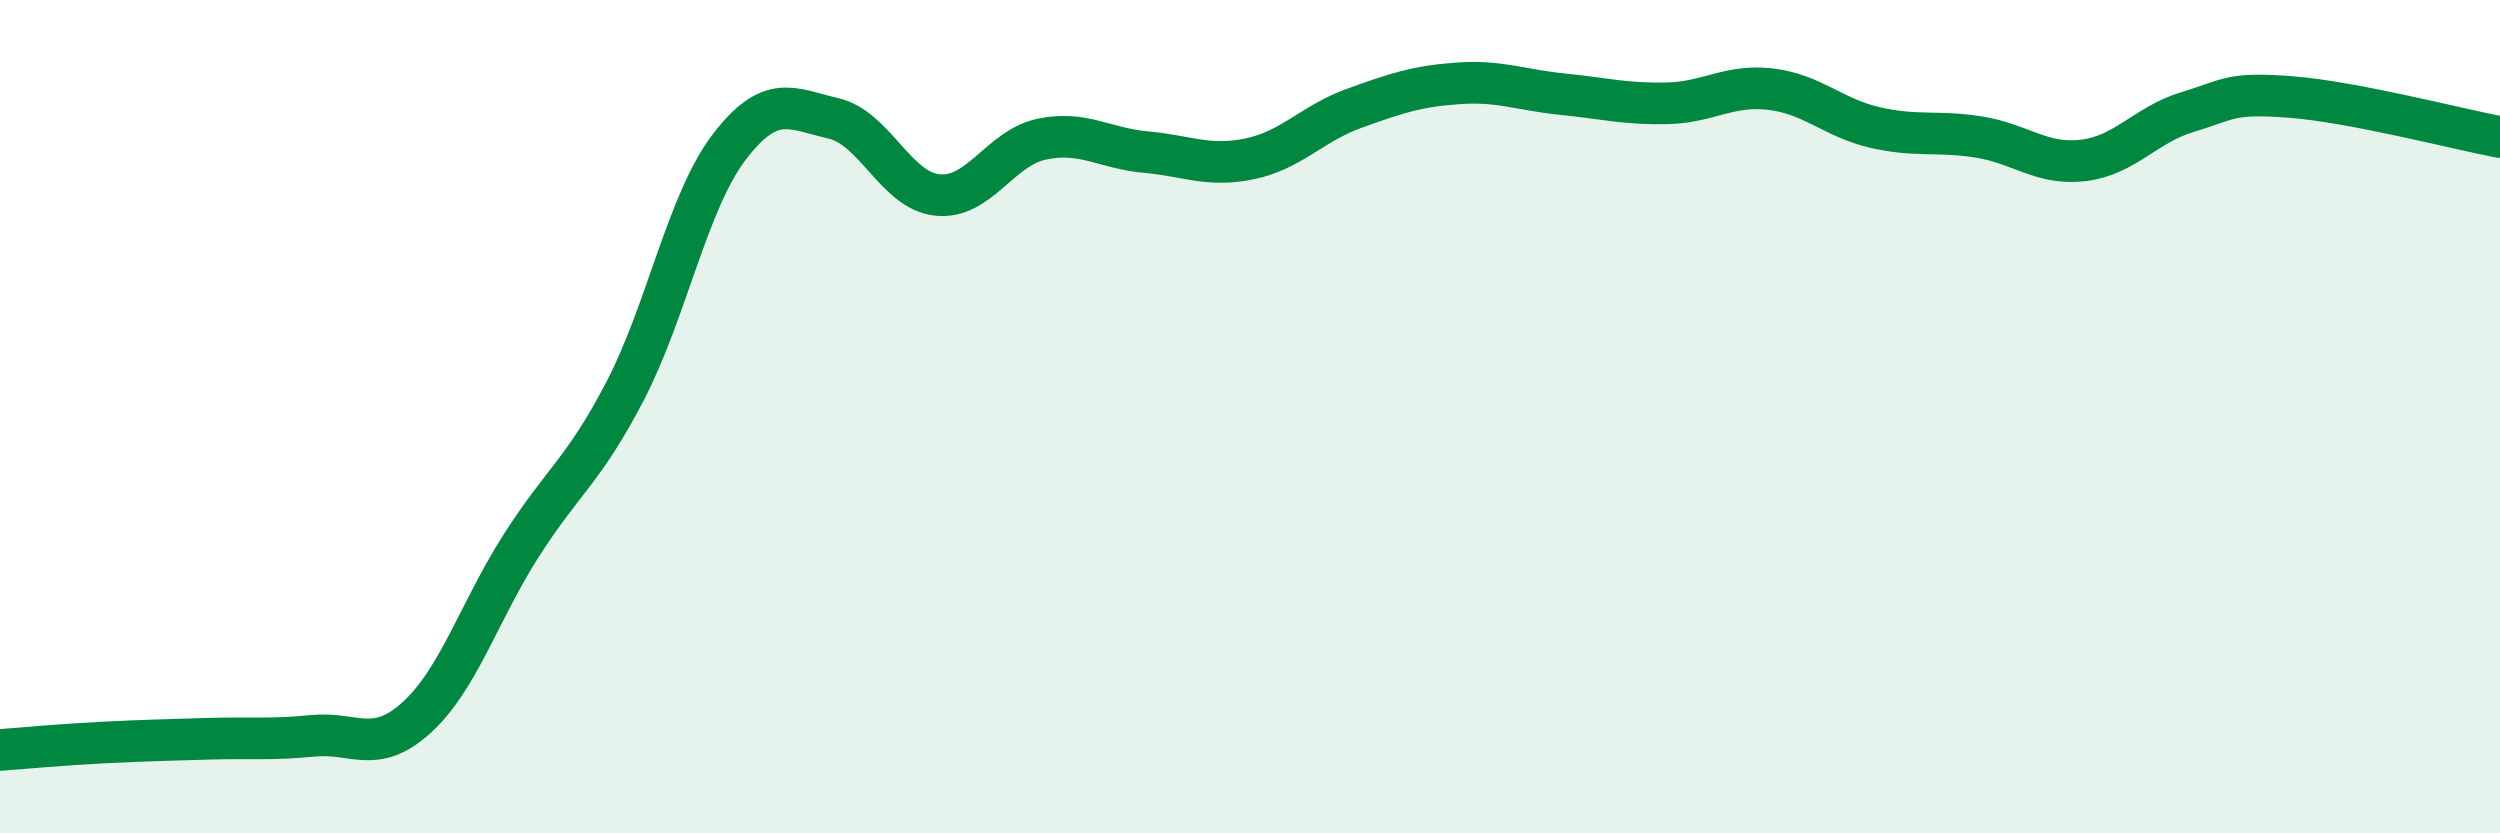
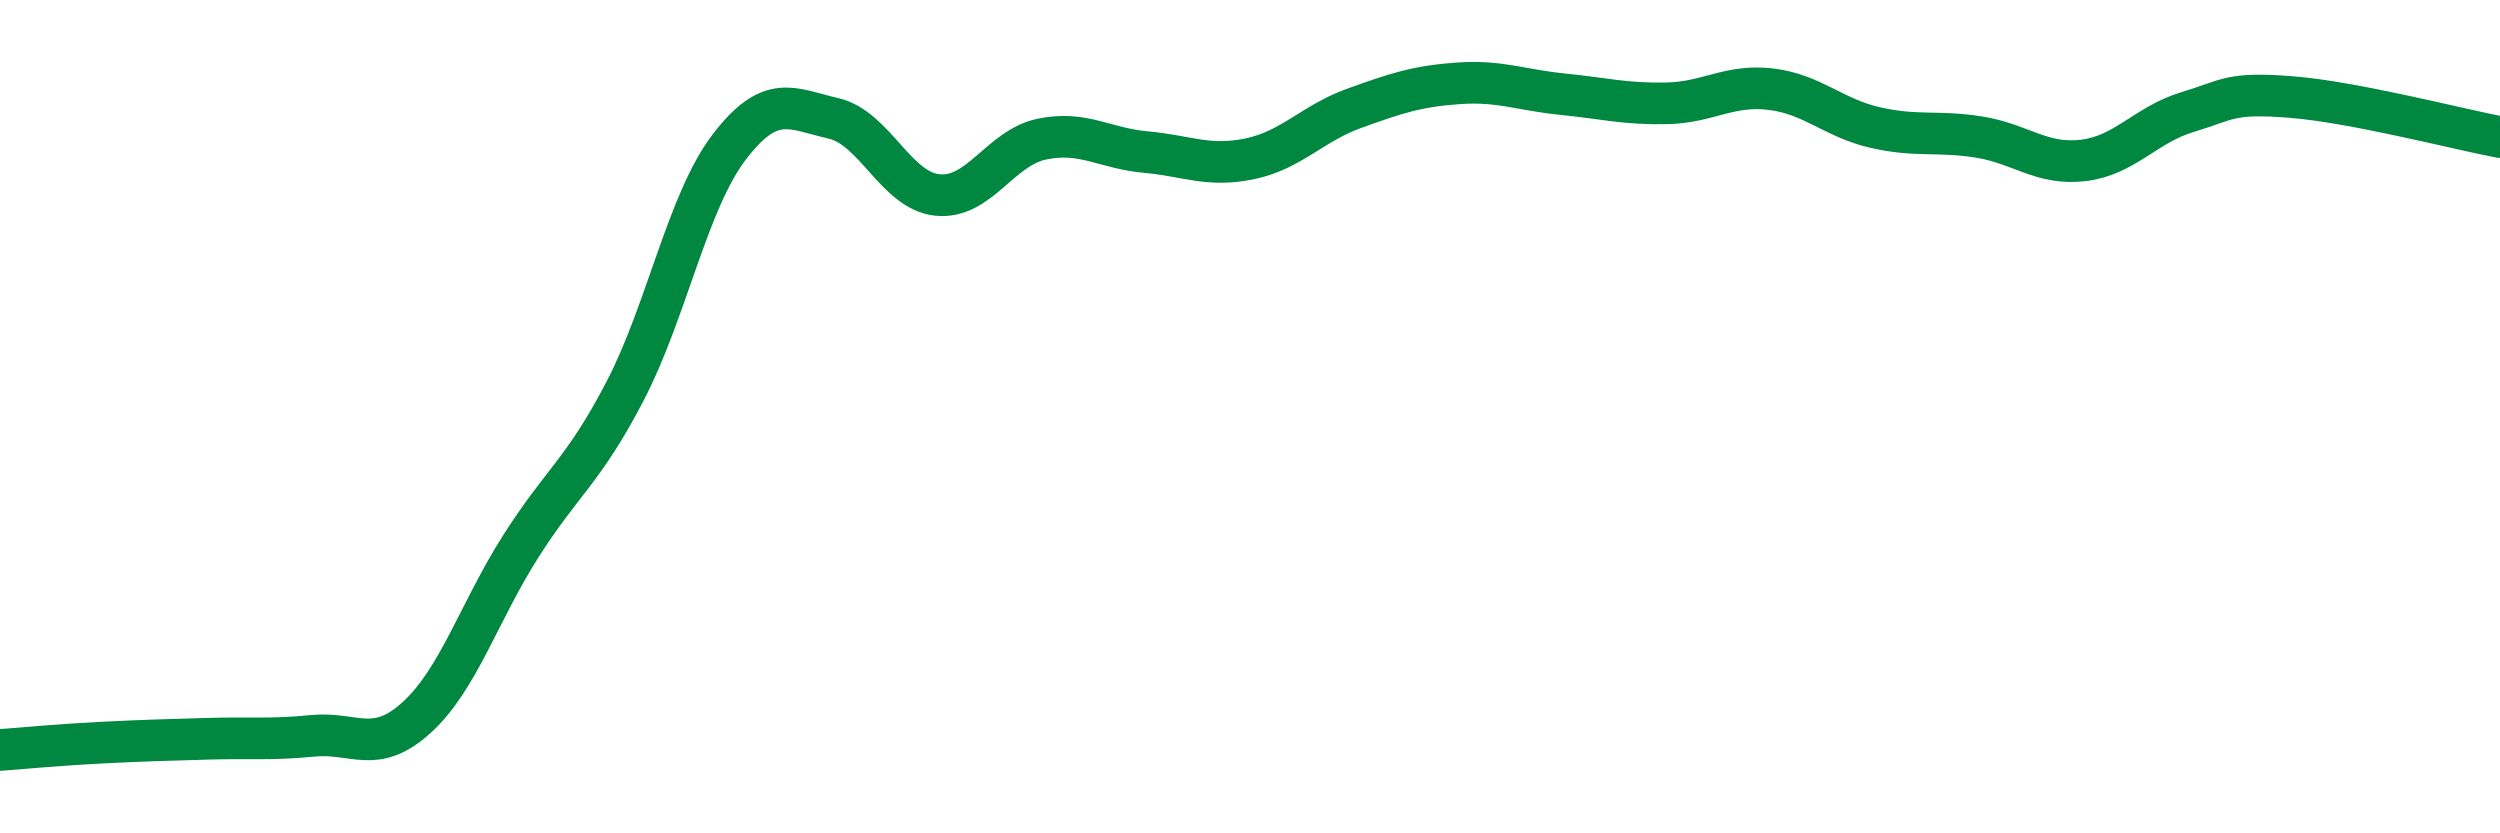
<svg xmlns="http://www.w3.org/2000/svg" width="60" height="20" viewBox="0 0 60 20">
-   <path d="M 0,18 C 0.5,17.96 1.5,17.87 2.5,17.82 C 3.5,17.77 4,17.76 5,17.73 C 6,17.7 6.5,17.76 7.5,17.66 C 8.5,17.56 9,18.13 10,17.22 C 11,16.31 11.5,14.68 12.5,13.11 C 13.5,11.54 14,11.31 15,9.39 C 16,7.47 16.5,4.84 17.5,3.53 C 18.5,2.22 19,2.61 20,2.84 C 21,3.07 21.5,4.58 22.5,4.68 C 23.5,4.78 24,3.55 25,3.34 C 26,3.13 26.5,3.56 27.5,3.65 C 28.5,3.74 29,4.02 30,3.81 C 31,3.6 31.5,2.96 32.5,2.6 C 33.5,2.24 34,2.07 35,2 C 36,1.93 36.5,2.16 37.5,2.26 C 38.5,2.36 39,2.5 40,2.48 C 41,2.46 41.5,2.02 42.5,2.14 C 43.5,2.26 44,2.83 45,3.06 C 46,3.29 46.5,3.13 47.5,3.29 C 48.5,3.45 49,3.97 50,3.85 C 51,3.73 51.5,2.99 52.5,2.69 C 53.5,2.39 53.5,2.21 55,2.33 C 56.5,2.45 59,3.1 60,3.29L60 20L0 20Z" fill="#008740" opacity="0.1" stroke-linecap="round" stroke-linejoin="round" />
  <path d="M 0,18 C 0.5,17.96 1.5,17.87 2.5,17.82 C 3.5,17.77 4,17.76 5,17.73 C 6,17.7 6.5,17.76 7.5,17.66 C 8.5,17.56 9,18.13 10,17.22 C 11,16.31 11.5,14.68 12.5,13.11 C 13.5,11.54 14,11.31 15,9.39 C 16,7.47 16.5,4.84 17.5,3.53 C 18.5,2.22 19,2.61 20,2.84 C 21,3.07 21.5,4.58 22.5,4.68 C 23.5,4.78 24,3.55 25,3.34 C 26,3.13 26.5,3.56 27.5,3.65 C 28.5,3.74 29,4.02 30,3.81 C 31,3.6 31.5,2.96 32.5,2.6 C 33.5,2.24 34,2.07 35,2 C 36,1.93 36.5,2.16 37.5,2.26 C 38.5,2.36 39,2.5 40,2.48 C 41,2.46 41.5,2.02 42.5,2.14 C 43.5,2.26 44,2.83 45,3.06 C 46,3.29 46.5,3.13 47.5,3.29 C 48.5,3.45 49,3.97 50,3.85 C 51,3.73 51.5,2.99 52.5,2.69 C 53.5,2.39 53.5,2.21 55,2.33 C 56.5,2.45 59,3.1 60,3.29" stroke="#008740" stroke-width="1" fill="none" stroke-linecap="round" stroke-linejoin="round" />
</svg>